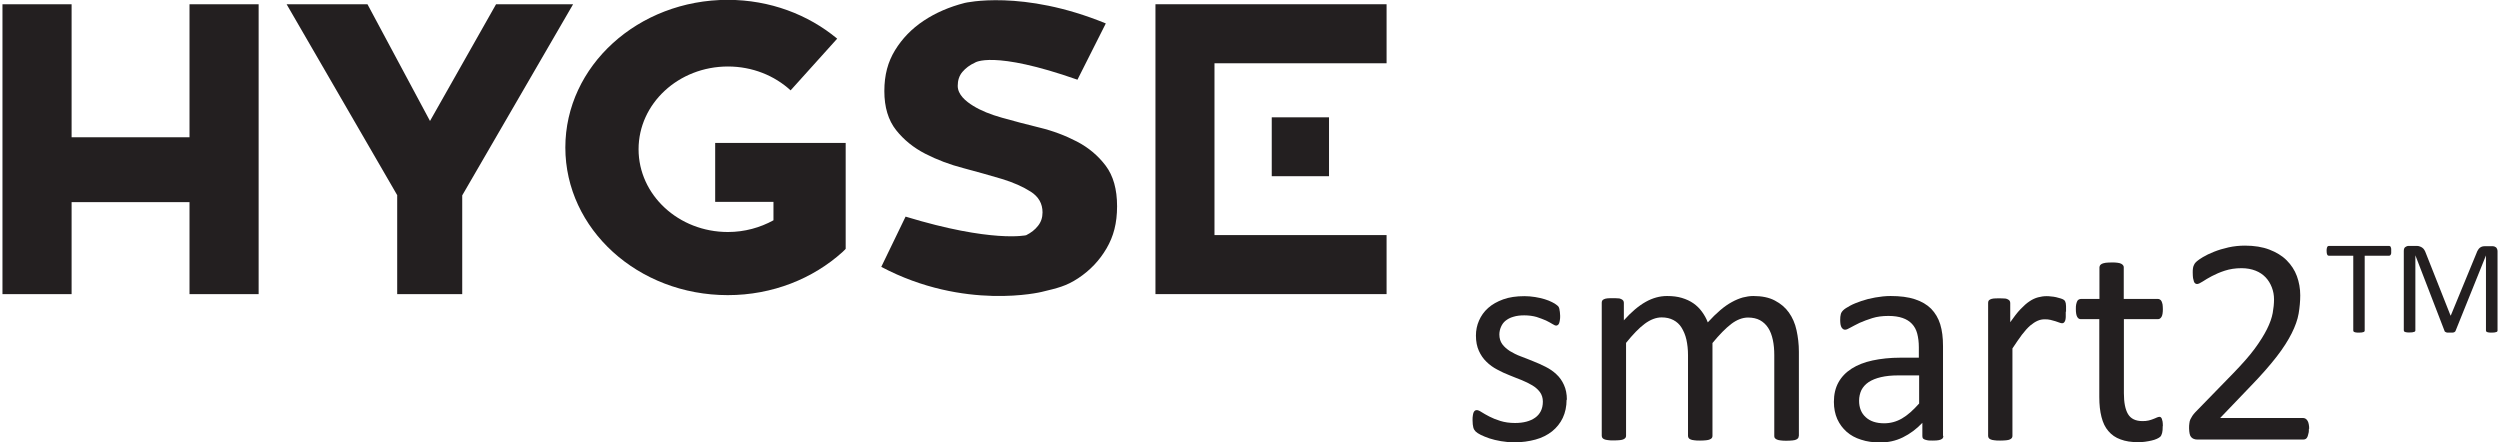
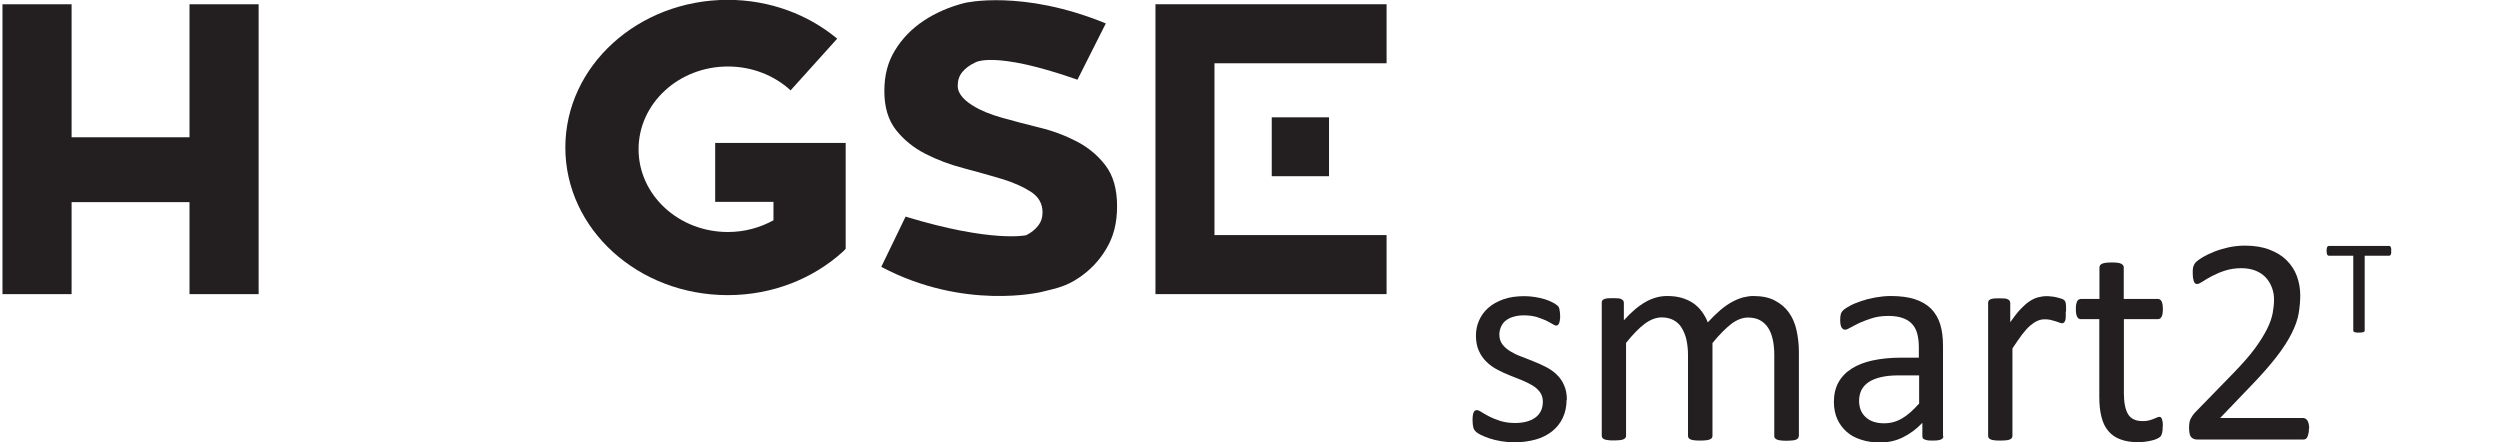
<svg xmlns="http://www.w3.org/2000/svg" width="339" height="60" viewBox="0 0 339 60" fill="none">
  <g clip-path="url(#clip0_829_10105)">
    <path d="M212.429 54.201C212.429 55.114 212.251 55.948 211.913 56.663C211.575 57.378 211.079 57.994 210.463 58.491C209.828 58.987 209.093 59.364 208.219 59.603C207.345 59.841 206.392 59.98 205.359 59.98C204.723 59.98 204.108 59.921 203.532 59.821C202.956 59.722 202.439 59.603 201.963 59.444C201.506 59.285 201.109 59.126 200.791 58.967C200.473 58.808 200.235 58.65 200.096 58.511C199.957 58.371 199.838 58.193 199.778 57.954C199.718 57.716 199.679 57.378 199.679 56.981C199.679 56.723 199.679 56.505 199.718 56.346C199.738 56.167 199.778 56.028 199.818 55.928C199.857 55.829 199.917 55.75 199.996 55.69C200.076 55.631 200.155 55.611 200.255 55.611C200.394 55.611 200.612 55.69 200.91 55.889C201.188 56.068 201.546 56.266 201.963 56.485C202.38 56.703 202.876 56.902 203.452 57.081C204.028 57.259 204.684 57.358 205.438 57.358C205.994 57.358 206.511 57.299 206.968 57.18C207.424 57.061 207.822 56.882 208.159 56.644C208.497 56.405 208.755 56.107 208.934 55.75C209.113 55.392 209.212 54.955 209.212 54.459C209.212 53.962 209.073 53.525 208.815 53.168C208.557 52.83 208.219 52.513 207.782 52.254C207.345 51.996 206.868 51.758 206.332 51.539C205.796 51.321 205.24 51.122 204.684 50.884C204.108 50.665 203.571 50.407 203.015 50.109C202.479 49.831 201.983 49.474 201.565 49.057C201.129 48.64 200.791 48.143 200.533 47.567C200.275 46.991 200.136 46.316 200.136 45.502C200.136 44.786 200.275 44.111 200.553 43.476C200.831 42.84 201.228 42.264 201.784 41.768C202.34 41.271 203.015 40.894 203.83 40.596C204.644 40.298 205.617 40.159 206.709 40.159C207.186 40.159 207.663 40.199 208.159 40.278C208.656 40.358 209.073 40.457 209.47 40.576C209.867 40.695 210.185 40.834 210.463 40.973C210.741 41.112 210.94 41.231 211.079 41.351C211.218 41.45 211.317 41.549 211.357 41.629C211.397 41.708 211.436 41.807 211.456 41.907C211.456 42.006 211.496 42.125 211.516 42.284C211.516 42.423 211.556 42.622 211.556 42.82C211.556 43.039 211.556 43.237 211.516 43.416C211.496 43.575 211.456 43.714 211.417 43.833C211.377 43.952 211.317 44.012 211.238 44.072C211.178 44.111 211.099 44.151 211.019 44.151C210.9 44.151 210.721 44.072 210.503 43.932C210.284 43.794 209.987 43.635 209.629 43.456C209.272 43.297 208.835 43.138 208.358 42.979C207.861 42.84 207.305 42.761 206.69 42.761C206.134 42.761 205.637 42.82 205.2 42.959C204.763 43.078 204.425 43.277 204.147 43.496C203.869 43.714 203.671 44.012 203.532 44.33C203.393 44.648 203.313 45.005 203.313 45.362C203.313 45.879 203.452 46.316 203.71 46.673C203.969 47.031 204.326 47.329 204.743 47.607C205.18 47.865 205.657 48.123 206.213 48.322C206.769 48.52 207.325 48.759 207.881 48.977C208.457 49.196 209.013 49.454 209.569 49.732C210.126 50.01 210.622 50.348 211.039 50.745C211.476 51.142 211.814 51.619 212.072 52.195C212.33 52.751 212.469 53.426 212.469 54.201H212.429Z" fill="#231F20" />
    <path d="M243.909 59.126C243.909 59.225 243.889 59.325 243.83 59.404C243.77 59.484 243.691 59.543 243.571 59.603C243.452 59.662 243.293 59.702 243.075 59.722C242.856 59.742 242.598 59.762 242.28 59.762C241.963 59.762 241.665 59.762 241.466 59.722C241.248 59.702 241.089 59.662 240.95 59.603C240.831 59.543 240.731 59.484 240.672 59.404C240.612 59.325 240.592 59.245 240.592 59.126V48.163C240.592 47.408 240.533 46.713 240.394 46.078C240.255 45.442 240.056 44.906 239.758 44.449C239.46 43.992 239.083 43.654 238.646 43.416C238.209 43.178 237.653 43.059 237.037 43.059C236.282 43.059 235.508 43.356 234.753 43.932C233.998 44.508 233.144 45.382 232.211 46.514V59.106C232.211 59.206 232.191 59.305 232.131 59.384C232.072 59.464 231.992 59.523 231.853 59.583C231.734 59.642 231.556 59.682 231.337 59.702C231.119 59.722 230.86 59.742 230.543 59.742C230.225 59.742 229.967 59.742 229.748 59.702C229.53 59.682 229.351 59.642 229.232 59.583C229.113 59.523 229.013 59.464 228.974 59.384C228.934 59.305 228.894 59.225 228.894 59.106V48.143C228.894 47.388 228.815 46.693 228.676 46.058C228.537 45.422 228.298 44.886 228.02 44.429C227.742 43.972 227.365 43.635 226.908 43.396C226.451 43.158 225.935 43.039 225.319 43.039C224.564 43.039 223.79 43.337 223.015 43.913C222.241 44.489 221.407 45.362 220.493 46.495V59.086C220.493 59.186 220.473 59.285 220.414 59.364C220.354 59.444 220.274 59.504 220.155 59.563C220.036 59.623 219.877 59.662 219.659 59.682C219.44 59.702 219.162 59.722 218.844 59.722C218.527 59.722 218.249 59.722 218.05 59.682C217.832 59.662 217.673 59.623 217.534 59.563C217.415 59.504 217.315 59.444 217.275 59.364C217.236 59.285 217.196 59.206 217.196 59.086V41.053C217.196 40.953 217.216 40.854 217.256 40.775C217.295 40.695 217.375 40.636 217.494 40.576C217.613 40.516 217.772 40.477 217.951 40.457C218.13 40.437 218.388 40.437 218.686 40.437C218.984 40.437 219.222 40.437 219.42 40.457C219.619 40.457 219.758 40.516 219.877 40.576C219.996 40.636 220.056 40.695 220.116 40.775C220.155 40.854 220.195 40.934 220.195 41.053V43.436C221.208 42.304 222.201 41.47 223.154 40.934C224.108 40.397 225.081 40.139 226.054 40.139C226.809 40.139 227.464 40.218 228.06 40.397C228.656 40.576 229.172 40.814 229.629 41.132C230.086 41.45 230.463 41.827 230.781 42.264C231.099 42.701 231.377 43.178 231.575 43.714C232.171 43.059 232.747 42.502 233.283 42.046C233.82 41.589 234.336 41.231 234.852 40.953C235.349 40.675 235.845 40.477 236.322 40.338C236.799 40.218 237.275 40.139 237.752 40.139C238.904 40.139 239.897 40.338 240.672 40.755C241.466 41.172 242.102 41.708 242.578 42.383C243.055 43.059 243.413 43.853 243.611 44.786C243.81 45.7 243.929 46.673 243.929 47.686V59.086L243.909 59.126Z" fill="#231F20" />
    <path d="M263.512 59.146C263.512 59.305 263.452 59.424 263.353 59.504C263.254 59.583 263.095 59.642 262.916 59.682C262.737 59.722 262.459 59.742 262.102 59.742C261.744 59.742 261.486 59.742 261.268 59.682C261.069 59.642 260.91 59.583 260.811 59.504C260.711 59.424 260.672 59.305 260.672 59.146V57.339C259.877 58.173 259.003 58.828 258.03 59.305C257.057 59.782 256.044 60 254.952 60C253.998 60 253.144 59.881 252.37 59.623C251.595 59.384 250.94 59.027 250.404 58.55C249.867 58.074 249.45 57.517 249.132 56.822C248.835 56.147 248.676 55.372 248.676 54.498C248.676 53.486 248.874 52.612 249.291 51.857C249.708 51.102 250.304 50.487 251.079 49.99C251.853 49.494 252.807 49.116 253.919 48.878C255.031 48.639 256.302 48.501 257.712 48.501H260.195V47.09C260.195 46.395 260.116 45.78 259.977 45.243C259.838 44.707 259.599 44.27 259.262 43.913C258.924 43.555 258.507 43.297 257.99 43.118C257.474 42.939 256.839 42.84 256.064 42.84C255.25 42.84 254.515 42.939 253.879 43.138C253.244 43.337 252.668 43.555 252.171 43.774C251.675 44.012 251.277 44.23 250.94 44.409C250.602 44.608 250.364 44.707 250.205 44.707C250.106 44.707 250.006 44.687 249.927 44.628C249.847 44.568 249.768 44.489 249.708 44.389C249.649 44.29 249.609 44.151 249.569 43.972C249.55 43.813 249.53 43.615 249.53 43.416C249.53 43.078 249.55 42.82 249.609 42.622C249.649 42.423 249.768 42.244 249.947 42.066C250.126 41.887 250.443 41.688 250.88 41.45C251.317 41.212 251.834 41.013 252.41 40.814C252.985 40.616 253.601 40.457 254.296 40.338C254.972 40.218 255.667 40.139 256.362 40.139C257.653 40.139 258.765 40.278 259.659 40.576C260.572 40.874 261.307 41.311 261.863 41.867C262.419 42.443 262.837 43.138 263.095 43.972C263.353 44.806 263.472 45.799 263.472 46.912V59.066L263.512 59.146ZM260.235 50.904H257.414C256.501 50.904 255.726 50.983 255.051 51.142C254.376 51.301 253.84 51.519 253.383 51.817C252.946 52.115 252.628 52.473 252.41 52.89C252.211 53.307 252.092 53.803 252.092 54.34C252.092 55.273 252.39 56.028 252.985 56.564C253.581 57.12 254.415 57.398 255.488 57.398C256.362 57.398 257.156 57.18 257.911 56.743C258.666 56.306 259.42 55.631 260.235 54.717V50.884V50.904Z" fill="#231F20" />
    <path d="M280.116 42.264C280.116 42.562 280.116 42.8 280.116 42.999C280.116 43.198 280.076 43.357 280.036 43.476C279.996 43.595 279.937 43.674 279.877 43.734C279.818 43.794 279.738 43.833 279.619 43.833C279.5 43.833 279.381 43.794 279.222 43.734C279.063 43.674 278.884 43.615 278.706 43.555C278.507 43.496 278.288 43.436 278.05 43.376C277.812 43.317 277.554 43.297 277.276 43.297C276.938 43.297 276.62 43.357 276.302 43.496C275.985 43.635 275.647 43.853 275.289 44.151C274.932 44.469 274.574 44.866 274.177 45.382C273.8 45.899 273.363 46.514 272.886 47.249V59.106C272.886 59.206 272.866 59.305 272.807 59.384C272.747 59.464 272.668 59.523 272.549 59.583C272.429 59.643 272.271 59.682 272.052 59.702C271.834 59.722 271.556 59.742 271.238 59.742C270.92 59.742 270.642 59.742 270.443 59.702C270.225 59.682 270.066 59.643 269.927 59.583C269.808 59.523 269.709 59.464 269.669 59.384C269.629 59.305 269.589 59.225 269.589 59.106V41.072C269.589 40.973 269.609 40.874 269.649 40.794C269.689 40.715 269.768 40.656 269.887 40.596C270.006 40.536 270.165 40.497 270.344 40.477C270.523 40.457 270.781 40.457 271.079 40.457C271.377 40.457 271.615 40.457 271.814 40.477C272.012 40.477 272.151 40.536 272.271 40.596C272.39 40.656 272.449 40.715 272.509 40.794C272.549 40.874 272.588 40.953 272.588 41.072V43.694C273.085 42.979 273.542 42.383 273.979 41.927C274.416 41.47 274.813 41.112 275.21 40.854C275.587 40.596 275.985 40.417 276.362 40.318C276.739 40.218 277.117 40.159 277.514 40.159C277.693 40.159 277.891 40.159 278.11 40.199C278.328 40.199 278.567 40.258 278.805 40.298C279.043 40.358 279.262 40.417 279.46 40.477C279.659 40.536 279.798 40.616 279.877 40.675C279.957 40.735 280.016 40.814 280.036 40.874C280.056 40.934 280.096 41.013 280.116 41.112C280.116 41.212 280.155 41.351 280.155 41.529C280.155 41.708 280.155 41.946 280.155 42.264H280.116Z" fill="#231F20" />
    <path d="M293.264 57.795C293.264 58.193 293.244 58.491 293.184 58.709C293.125 58.928 293.045 59.106 292.946 59.206C292.847 59.305 292.688 59.404 292.469 59.504C292.251 59.603 292.012 59.682 291.734 59.742C291.456 59.801 291.178 59.861 290.86 59.901C290.563 59.941 290.245 59.96 289.947 59.96C289.013 59.96 288.219 59.841 287.544 59.583C286.868 59.345 286.332 58.967 285.895 58.451C285.458 57.954 285.16 57.319 284.962 56.544C284.763 55.77 284.664 54.876 284.664 53.823V43.277H282.141C281.943 43.277 281.784 43.178 281.665 42.959C281.546 42.741 281.486 42.403 281.486 41.927C281.486 41.668 281.486 41.45 281.526 41.291C281.566 41.112 281.605 40.973 281.665 40.854C281.724 40.735 281.784 40.656 281.883 40.616C281.963 40.576 282.062 40.536 282.181 40.536H284.684V36.246C284.684 36.246 284.704 36.068 284.763 35.988C284.823 35.909 284.902 35.829 285.021 35.77C285.141 35.71 285.319 35.67 285.538 35.631C285.756 35.611 286.014 35.591 286.332 35.591C286.65 35.591 286.948 35.591 287.146 35.631C287.365 35.651 287.524 35.71 287.643 35.77C287.762 35.829 287.842 35.909 287.901 35.988C287.961 36.068 287.981 36.147 287.981 36.246V40.536H292.608C292.708 40.536 292.807 40.556 292.886 40.616C292.966 40.656 293.045 40.735 293.105 40.854C293.164 40.973 293.204 41.112 293.244 41.291C293.264 41.47 293.284 41.688 293.284 41.927C293.284 42.403 293.224 42.761 293.105 42.959C292.986 43.158 292.827 43.277 292.628 43.277H288V53.327C288 54.558 288.179 55.511 288.557 56.147C288.934 56.783 289.589 57.1 290.523 57.1C290.821 57.1 291.099 57.081 291.337 57.021C291.575 56.961 291.794 56.902 291.973 56.822C292.151 56.763 292.31 56.683 292.449 56.624C292.588 56.564 292.708 56.524 292.807 56.524C292.866 56.524 292.946 56.524 293.005 56.584C293.065 56.644 293.105 56.683 293.144 56.783C293.184 56.882 293.204 57.001 293.244 57.16C293.264 57.319 293.284 57.517 293.284 57.756L293.264 57.795Z" fill="#231F20" />
    <path d="M313.085 58.133C313.085 58.371 313.085 58.59 313.025 58.769C312.985 58.947 312.946 59.106 312.886 59.245C312.827 59.384 312.747 59.464 312.648 59.523C312.549 59.583 312.429 59.603 312.31 59.603H297.99C297.812 59.603 297.633 59.583 297.494 59.523C297.355 59.464 297.236 59.404 297.136 59.285C297.037 59.186 296.958 59.027 296.918 58.828C296.878 58.63 296.839 58.371 296.839 58.093C296.839 57.835 296.839 57.597 296.878 57.398C296.898 57.2 296.938 57.021 297.017 56.862C297.097 56.703 297.176 56.564 297.275 56.405C297.375 56.246 297.514 56.087 297.673 55.909L302.856 50.586C304.048 49.355 305.021 48.262 305.736 47.289C306.451 46.316 307.007 45.422 307.405 44.628C307.802 43.833 308.06 43.098 308.179 42.443C308.298 41.788 308.358 41.172 308.358 40.596C308.358 40.02 308.259 39.484 308.06 38.967C307.861 38.451 307.583 37.994 307.226 37.617C306.868 37.239 306.412 36.922 305.855 36.703C305.299 36.485 304.664 36.365 303.949 36.365C303.115 36.365 302.36 36.485 301.685 36.703C301.009 36.922 300.433 37.18 299.937 37.438C299.44 37.696 299.023 37.954 298.686 38.173C298.348 38.391 298.09 38.511 297.931 38.511C297.832 38.511 297.752 38.491 297.673 38.431C297.593 38.371 297.534 38.292 297.494 38.173C297.454 38.054 297.414 37.895 297.375 37.696C297.355 37.498 297.335 37.259 297.335 36.981C297.335 36.783 297.335 36.604 297.355 36.465C297.375 36.326 297.395 36.187 297.434 36.087C297.474 35.988 297.514 35.889 297.573 35.789C297.633 35.69 297.732 35.571 297.891 35.432C298.05 35.293 298.328 35.094 298.725 34.856C299.123 34.618 299.619 34.379 300.215 34.141C300.811 33.903 301.466 33.704 302.181 33.545C302.896 33.386 303.651 33.307 304.425 33.307C305.677 33.307 306.789 33.486 307.722 33.843C308.656 34.201 309.45 34.677 310.066 35.293C310.682 35.909 311.158 36.624 311.456 37.438C311.754 38.252 311.913 39.126 311.913 40.04C311.913 40.874 311.834 41.688 311.695 42.522C311.556 43.337 311.238 44.23 310.761 45.184C310.284 46.137 309.609 47.21 308.715 48.361C307.822 49.513 306.63 50.884 305.16 52.393L301.049 56.683H312.33C312.429 56.683 312.549 56.723 312.648 56.783C312.747 56.842 312.827 56.941 312.906 57.061C312.985 57.18 313.025 57.339 313.065 57.517C313.105 57.696 313.125 57.915 313.125 58.153L313.085 58.133Z" fill="#231F20" />
    <path d="M324.247 34.022C324.247 34.141 324.247 34.24 324.247 34.32C324.247 34.399 324.207 34.479 324.187 34.519C324.167 34.578 324.128 34.598 324.088 34.638C324.048 34.657 324.008 34.677 323.949 34.677H320.652V44.826C320.652 44.826 320.652 44.906 320.612 44.946C320.592 44.985 320.553 45.005 320.493 45.025C320.433 45.045 320.354 45.065 320.255 45.084C320.155 45.084 320.036 45.104 319.877 45.104C319.718 45.104 319.599 45.104 319.5 45.084C319.401 45.084 319.321 45.045 319.262 45.025C319.202 45.005 319.162 44.985 319.142 44.946C319.123 44.906 319.103 44.866 319.103 44.826V34.677H315.806C315.806 34.677 315.707 34.677 315.667 34.638C315.627 34.618 315.587 34.578 315.567 34.519C315.548 34.459 315.528 34.399 315.508 34.32C315.508 34.24 315.488 34.141 315.488 34.022C315.488 33.903 315.488 33.803 315.508 33.724C315.508 33.645 315.548 33.565 315.567 33.506C315.587 33.446 315.627 33.406 315.667 33.386C315.707 33.367 315.746 33.347 315.806 33.347H323.949C323.949 33.347 324.048 33.347 324.088 33.386C324.128 33.406 324.167 33.446 324.187 33.506C324.207 33.565 324.227 33.625 324.247 33.724C324.247 33.803 324.247 33.903 324.247 34.022Z" fill="#231F20" />
-     <path d="M338.666 44.826C338.666 44.826 338.666 44.906 338.626 44.946C338.606 44.985 338.567 45.005 338.487 45.025C338.408 45.045 338.348 45.065 338.249 45.084C338.149 45.084 338.03 45.104 337.871 45.104C337.732 45.104 337.613 45.104 337.494 45.084C337.395 45.084 337.315 45.045 337.256 45.025C337.196 45.005 337.156 44.985 337.137 44.946C337.117 44.906 337.097 44.866 337.097 44.826V34.638L332.966 44.886C332.966 44.886 332.926 44.965 332.886 44.985C332.847 45.025 332.807 45.045 332.747 45.065C332.688 45.084 332.608 45.104 332.529 45.104C332.449 45.104 332.33 45.104 332.211 45.104C332.092 45.104 331.973 45.104 331.893 45.104C331.794 45.104 331.734 45.084 331.675 45.045C331.615 45.025 331.575 45.005 331.536 44.965C331.496 44.946 331.476 44.906 331.476 44.866L327.524 34.618V44.806C327.524 44.806 327.524 44.886 327.484 44.926C327.464 44.965 327.425 44.985 327.345 45.005C327.266 45.025 327.206 45.045 327.107 45.065C327.007 45.065 326.888 45.084 326.729 45.084C326.571 45.084 326.451 45.084 326.352 45.065C326.253 45.065 326.173 45.025 326.114 45.005C326.054 44.985 326.014 44.965 325.995 44.926C325.975 44.886 325.955 44.846 325.955 44.806V34.042C325.955 33.784 326.014 33.605 326.153 33.506C326.292 33.406 326.432 33.347 326.61 33.347H327.564C327.762 33.347 327.941 33.347 328.08 33.406C328.219 33.446 328.358 33.506 328.457 33.585C328.577 33.664 328.656 33.764 328.735 33.883C328.815 34.002 328.874 34.141 328.934 34.3L332.29 42.781H332.33L335.806 34.34C335.865 34.161 335.945 34.002 336.024 33.883C336.104 33.764 336.183 33.645 336.283 33.585C336.382 33.506 336.481 33.466 336.6 33.426C336.719 33.386 336.859 33.386 336.998 33.386H337.991C337.991 33.386 338.169 33.386 338.249 33.426C338.328 33.466 338.408 33.506 338.467 33.545C338.527 33.605 338.567 33.684 338.606 33.764C338.646 33.843 338.666 33.962 338.666 34.081V44.846V44.826Z" fill="#231F20" />
    <path d="M0.334 0.576H9.709V18.61H25.697V0.576H35.071V39.881H25.697V27.408H9.709V39.881H0.334V0.576Z" fill="#231F20" />
-     <path d="M53.879 26.495L38.864 0.576H49.828L58.308 16.405L67.266 0.576H77.713L62.678 26.495V39.881H53.859V26.495H53.879Z" fill="#231F20" />
    <path d="M146.153 10.824C134.574 6.753 132.191 8.501 132.191 8.501C131.496 8.818 130.94 9.235 130.503 9.752C130.066 10.268 129.867 10.904 129.867 11.639C129.867 12.83 130.94 13.724 131.973 14.36C133.005 14.995 134.316 15.531 135.885 15.968C137.454 16.405 139.143 16.862 140.95 17.299C142.757 17.736 144.445 18.371 146.014 19.186C147.583 20 148.894 21.092 149.927 22.463C150.96 23.833 151.476 25.66 151.476 27.964C151.476 30.268 150.999 32.056 150.046 33.684C149.093 35.313 147.822 36.663 146.193 37.736C144.565 38.808 143.393 39.067 141.248 39.583C141.248 39.583 130.801 42.165 119.5 36.187L122.797 29.374C134.535 32.949 139.143 31.897 139.143 31.897C139.818 31.559 140.354 31.142 140.751 30.626C141.168 30.109 141.367 29.494 141.367 28.799C141.367 27.607 140.831 26.673 139.778 25.998C138.725 25.323 137.395 24.727 135.806 24.25C134.217 23.774 132.489 23.297 130.642 22.8C128.795 22.324 127.067 21.668 125.478 20.854C123.889 20.04 122.559 18.967 121.506 17.637C120.453 16.306 119.917 14.538 119.917 12.354C119.917 10.169 120.394 8.401 121.367 6.812C122.34 5.223 123.631 3.893 125.24 2.82C126.849 1.748 128.715 0.934 130.821 0.397C130.821 0.397 138.646 -1.47 149.947 3.178L146.094 10.824H146.153Z" fill="#231F20" />
    <path d="M188.02 8.58V0.576H156.68V6.614V8.58V31.877V33.843V39.881H188.02V31.877H164.684V8.58H188.02Z" fill="#231F20" />
    <path d="M114.237 34.181C114.396 34.042 114.535 33.883 114.674 33.744V19.384H96.978V27.369H104.882V29.871C103.075 30.864 100.97 31.46 98.706 31.46C92.012 31.46 86.59 26.435 86.59 20.238C86.59 14.042 92.012 9.017 98.706 9.017C102.022 9.017 105.021 10.248 107.206 12.254L113.522 5.243C109.609 1.986 104.406 -0.02 98.686 -0.02C86.531 -0.02 76.66 8.938 76.66 20C76.66 31.063 86.511 40.02 98.686 40.02C104.763 40.02 110.245 37.776 114.237 34.181Z" fill="#231F20" />
    <path d="M180.215 15.909H172.449V23.893H180.215V15.909Z" fill="#231F20" />
  </g>
  <defs>
    <clipPath id="clip0_829_10105">
      <rect width="338.332" height="60" fill="white" transform="translate(0.334)" />
    </clipPath>
  </defs>
</svg>